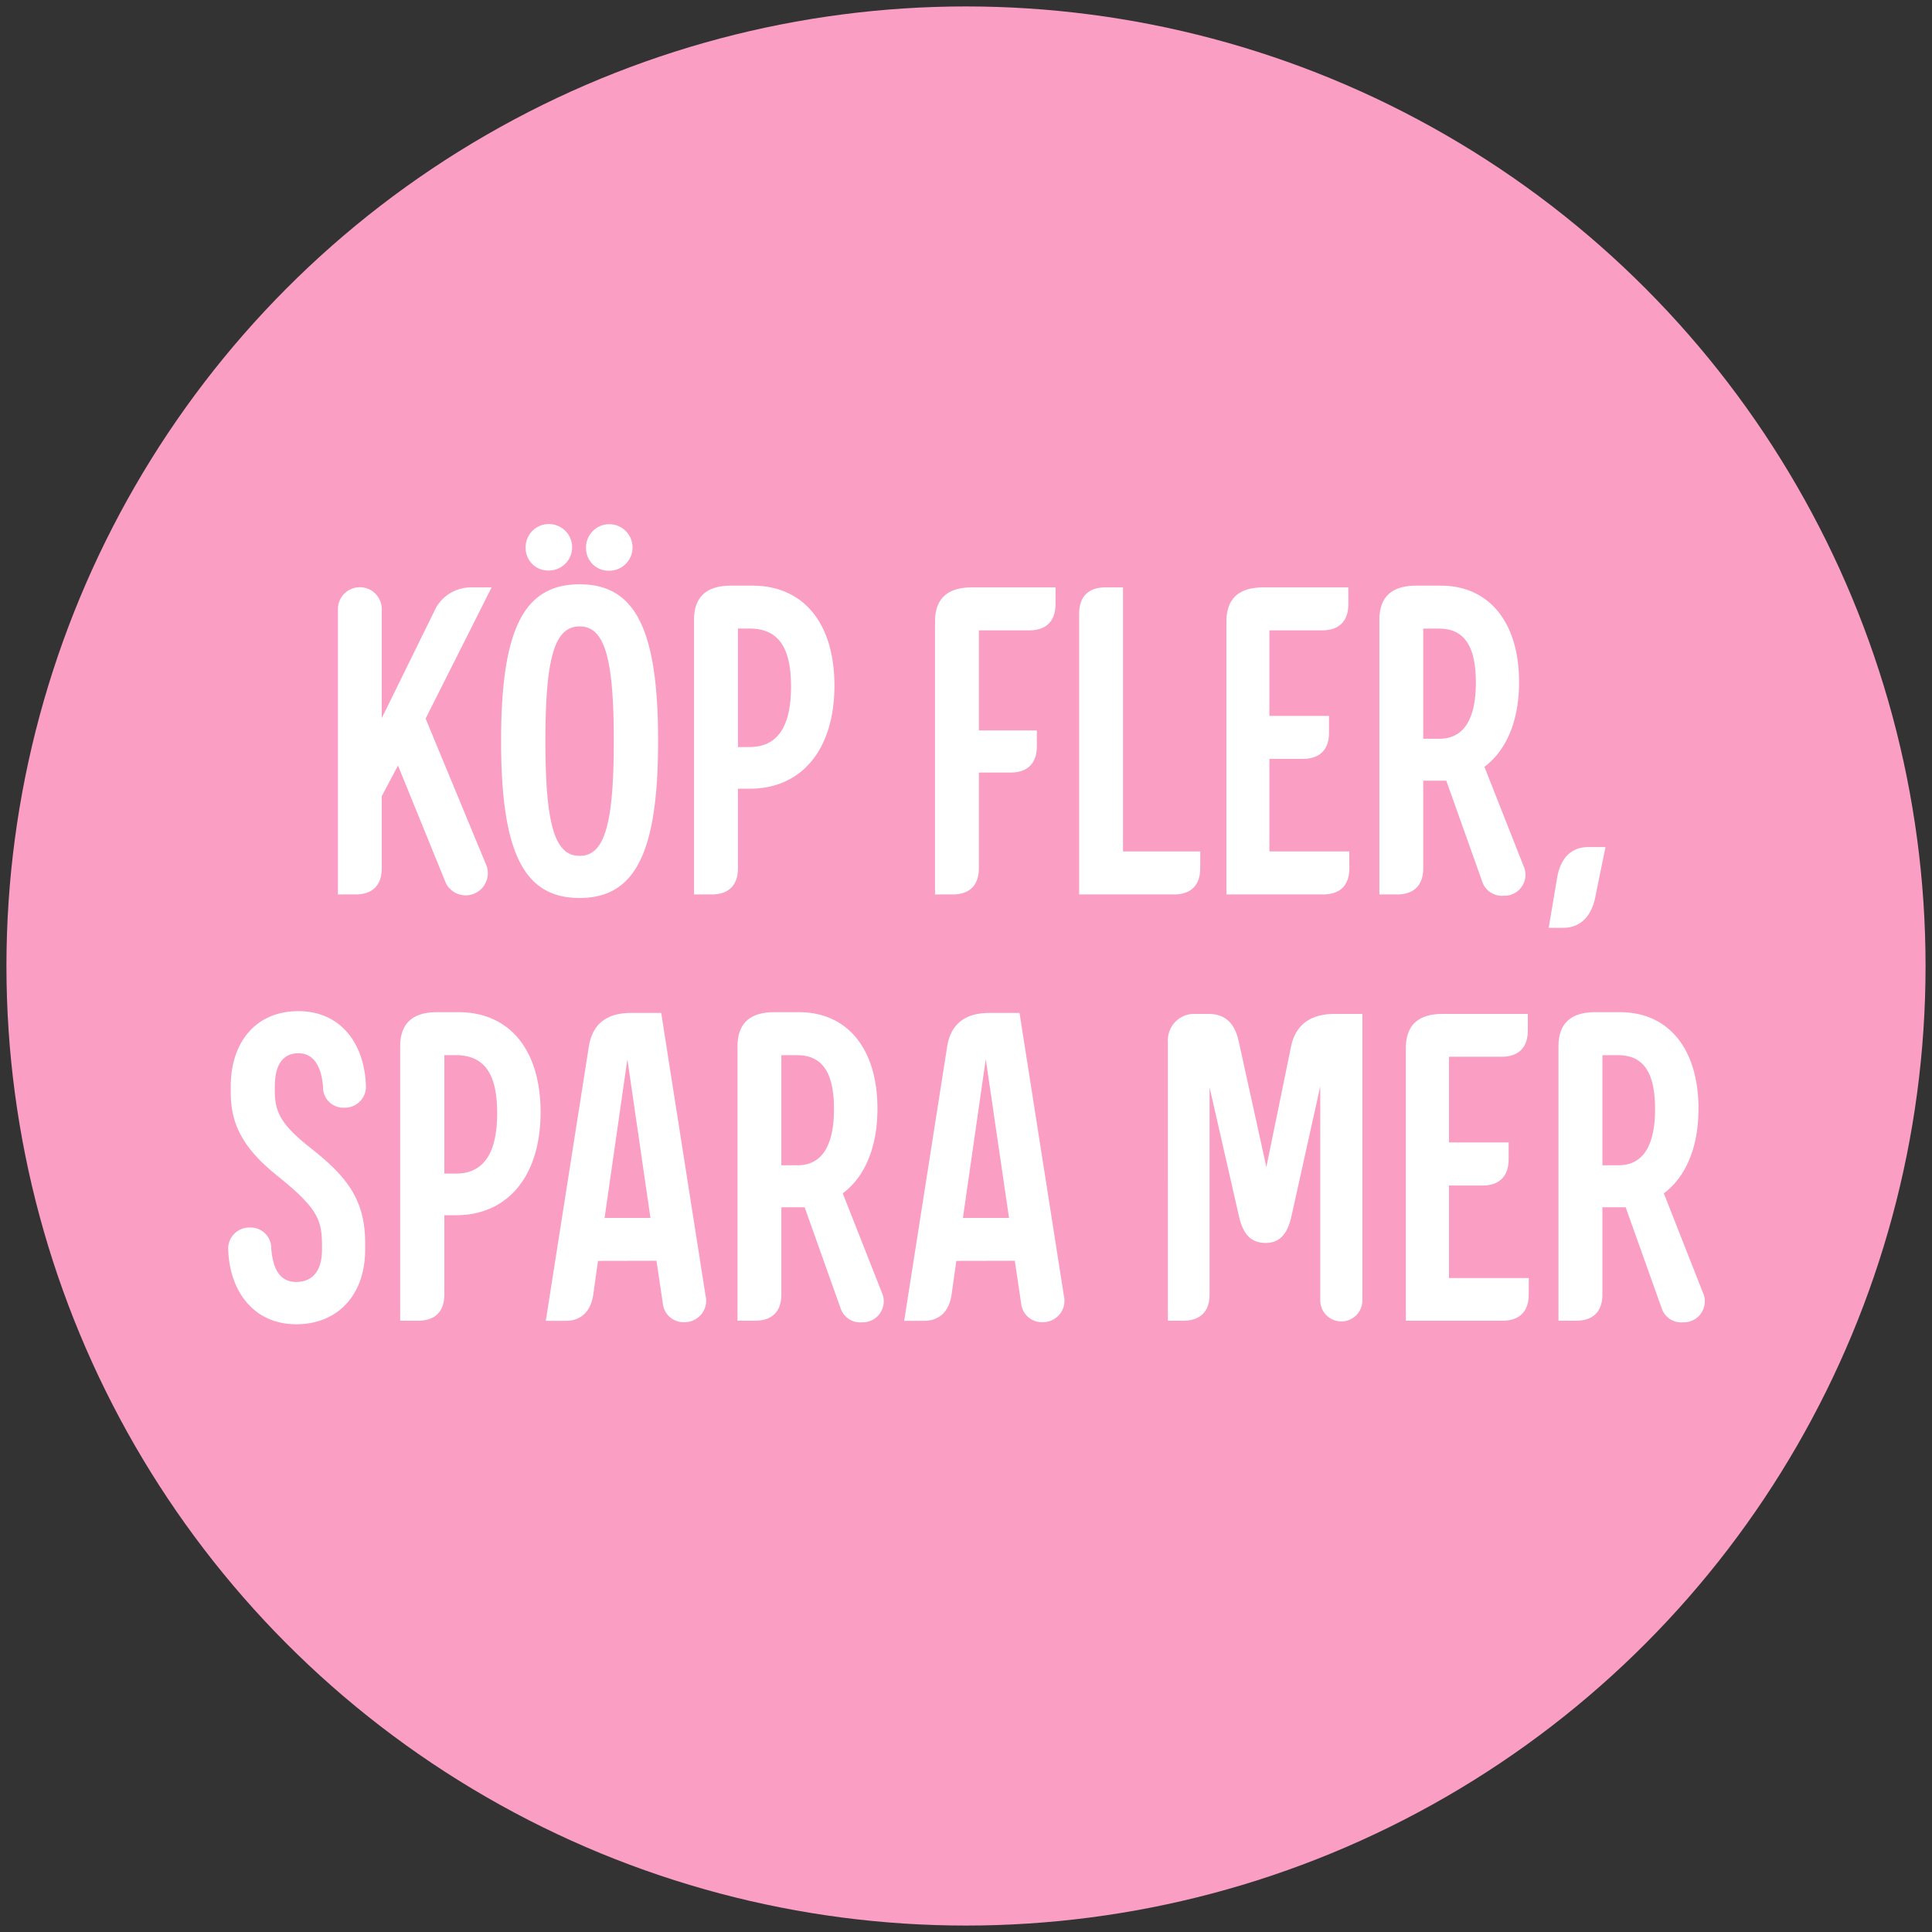
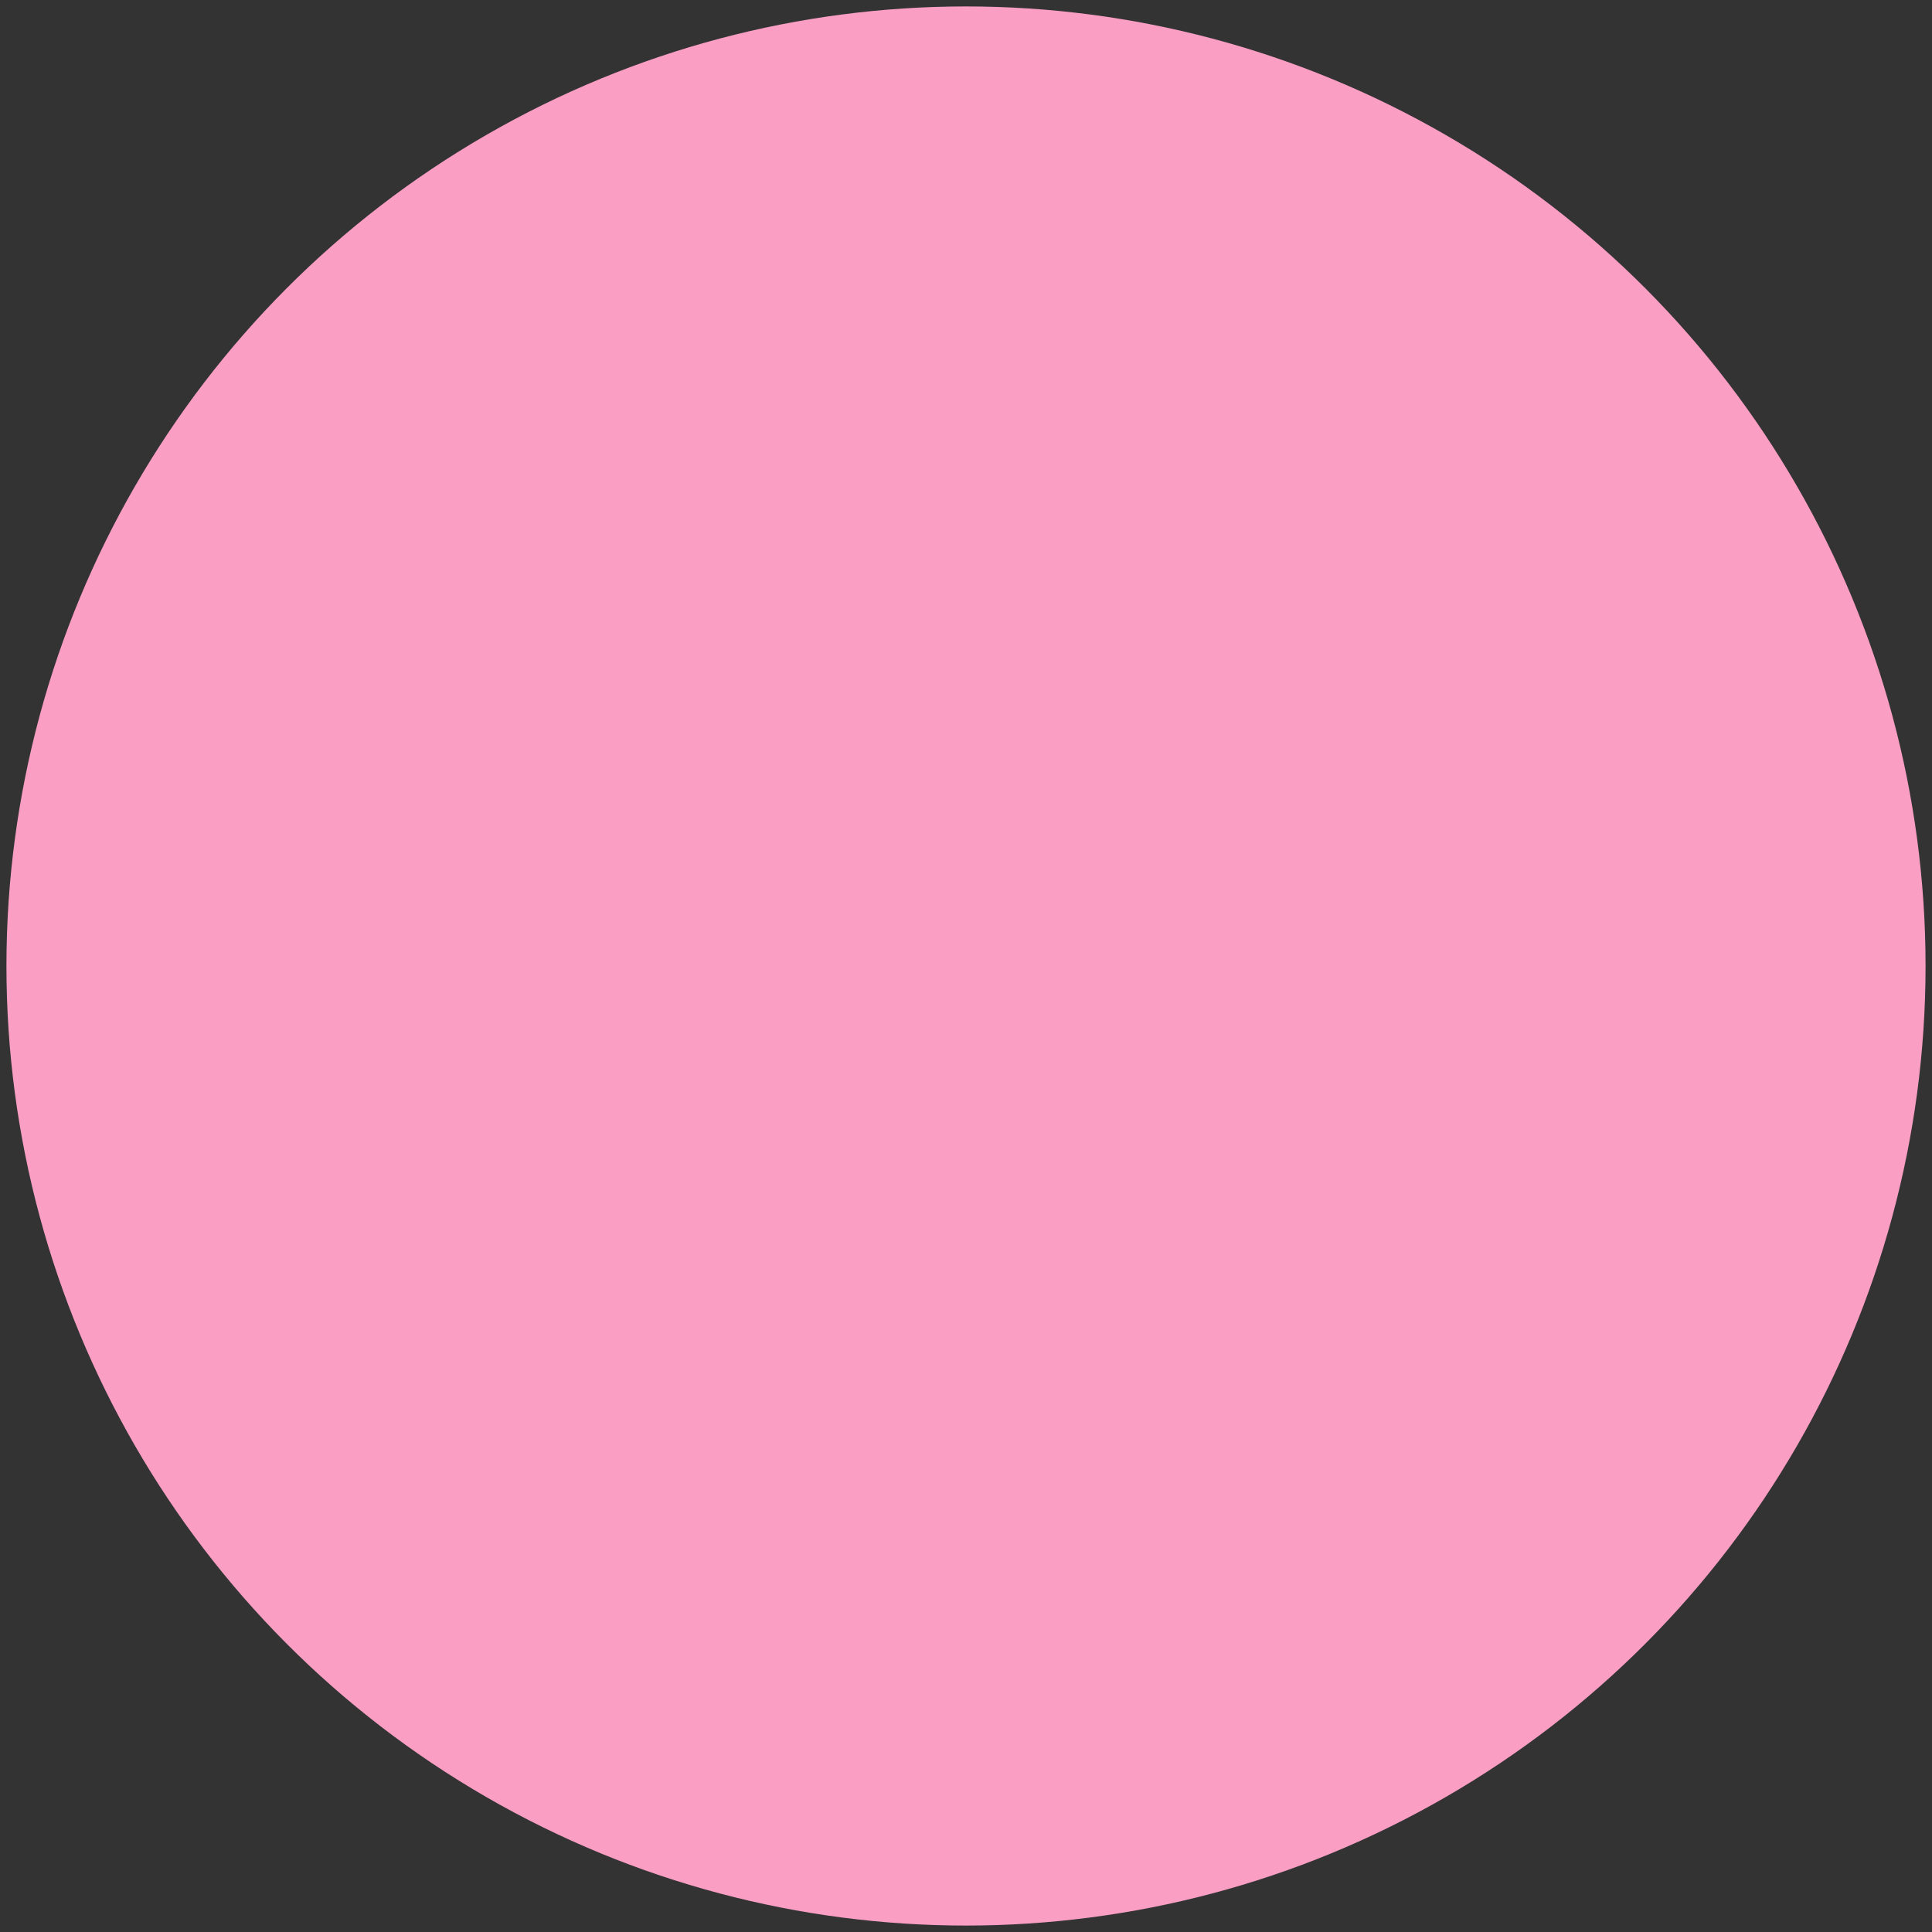
<svg xmlns="http://www.w3.org/2000/svg" id="overlay" viewBox="0 0 300 300">
  <rect x="0" y="0" width="300" height="300" fill="#333333" stroke="none" />
  <defs>
    <style>.cls-2{fill:#fff}</style>
  </defs>
  <circle cx="150" cy="150" r="149" style="fill:#fa9ec4" />
-   <path class="cls-2" d="M67.39 95A6.23 6.23 0 0 1 73 91.21h3.34l-10.25 20.37 9.47 22.88a3.44 3.44 0 0 1-6.33 2.66l-7.43-18.25-2.52 4.76v11.17c0 2.66-1.43 4.09-4.08 4.09h-2.73V94.41a3.41 3.41 0 0 1 6.81 0v17.1ZM77.81 115.05c0-17.37 3.54-24.32 12.19-24.32s12.19 7 12.19 24.32-3.54 24.39-12.19 24.39-12.19-7.02-12.19-24.39Zm3.81-30a3.61 3.61 0 1 1 3.61 3.54 3.49 3.49 0 0 1-3.61-3.51Zm13.69 30c0-12.94-1.43-17.78-5.31-17.78s-5.31 4.84-5.31 17.78S86.12 132.9 90 132.9s5.31-4.9 5.31-17.85ZM91 85.08a3.61 3.61 0 1 1 3.61 3.54A3.49 3.49 0 0 1 91 85.08ZM129.57 106.47c0 9.81-5 16-13.15 16h-1.83v12.33c0 2.66-1.43 4.09-4.09 4.09h-2.73V96.25q0-5.31 5.73-5.31h3.33c7.91 0 12.74 5.79 12.74 15.53Zm-6.74.13c0-6.13-2-9-6.47-9h-1.77V116h1.77c4.36 0 6.47-3.13 6.47-9.4ZM163.9 93.8c0 2.66-1.44 4.08-4.09 4.08H152v15.54h9v2.45c0 2.65-1.43 4.09-4.08 4.09H152v14.84c0 2.66-1.43 4.09-4.08 4.09h-2.73V96.52q0-5.31 5.72-5.31h13ZM186.37 134.8c0 2.66-1.43 4.09-4.09 4.09h-14.71V95.3c0-2.66 1.43-4.09 4.09-4.09h2.72v41h12ZM209.53 134.8c0 2.66-1.43 4.09-4.09 4.09h-15V96.52c0-3.54 1.9-5.31 5.72-5.31h13.21v2.59c0 2.66-1.43 4.08-4.09 4.08h-8.17v13.29h9.26v2.59c0 2.65-1.43 4.08-4.08 4.08h-5.18v14.37h12.4ZM235.88 105.92c0 6.07-2 10.63-5.38 13.15l6.07 15.39a3.26 3.26 0 0 1-3.07 4.63 3.22 3.22 0 0 1-3.27-2l-5.65-15.87H221v13.58c0 2.66-1.43 4.09-4.09 4.09h-2.72V96.25c0-3.54 1.9-5.31 5.72-5.31h3.81c7.53 0 12.16 5.72 12.16 14.98ZM221 114.71h2.52c3.74 0 5.65-3 5.65-8.72s-1.84-8.38-5.72-8.38H221ZM246.64 131.53h2.66l-1.57 7.7c-.61 3.13-2.38 4.84-5 4.84h-2.25l1.3-7.7c.5-3.13 2.22-4.84 4.86-4.84ZM35.44 194.16a3.28 3.28 0 0 1 3.34-3.55 3.21 3.21 0 0 1 3.34 3.27c.27 3.34 1.43 5.18 3.88 5.18s4-1.63 4-5v-.61c0-3.95-.61-5.79-6.81-10.77-5.38-4.29-7.36-8-7.36-13.07v-.89c0-7 4-11.71 10.49-11.71s10.22 4.9 10.49 11.44A3.26 3.26 0 0 1 53.5 172a3.16 3.16 0 0 1-3.34-3.27c-.28-3.34-1.57-5.18-3.82-5.18s-3.67 1.57-3.67 5.18v.82c0 3.47 1.43 5.45 5.65 8.79 5.72 4.49 8.38 8.1 8.38 14.71v1c0 7-4.23 11.58-10.7 11.58s-10.28-4.93-10.56-11.47ZM83.94 172.7c0 9.81-5 16-13.15 16H69V201c0 2.65-1.43 4.08-4.08 4.08h-2.78v-42.6q0-5.31 5.72-5.31h3.34c7.9 0 12.74 5.83 12.74 15.53Zm-6.74.14c0-6.13-2-9-6.47-9H69v18.39h1.78c4.3.01 6.42-3.13 6.42-9.39ZM92.86 195.79l-.75 5.31c-.41 2.59-1.91 4-4.29 4h-3.07l6.68-42.57c.54-3.47 2.72-5.24 6.54-5.24h4.7l6.88 43.86a3.34 3.34 0 0 1-3.27 4.16 3.23 3.23 0 0 1-3.34-2.79l-1-6.75Zm4.56-31.33-3.54 24.66H101ZM136.25 172.16c0 6.06-2 10.62-5.39 13.14l6.07 15.4a3.27 3.27 0 0 1-3.07 4.63 3.22 3.22 0 0 1-3.27-2l-5.65-15.87h-3.61V201c0 2.65-1.43 4.08-4.09 4.08h-2.72v-42.6c0-3.54 1.9-5.31 5.72-5.31h3.81c7.56 0 12.2 5.72 12.2 14.99Zm-14.92 8.78h2.52c3.74 0 5.65-3 5.65-8.72s-1.84-8.37-5.72-8.37h-2.45ZM148.5 195.79l-.75 5.31c-.41 2.59-1.9 4-4.29 4h-3.06l6.67-42.57c.55-3.47 2.73-5.24 6.54-5.24h4.7l6.88 43.86a3.34 3.34 0 0 1-3.27 4.16 3.23 3.23 0 0 1-3.34-2.79l-1-6.75Zm4.57-31.33-3.55 24.66h7.16ZM200.54 188.84c-.62 2.8-1.84 4.16-4 4.16s-3.48-1.16-4.16-4.16l-4.56-20V201c0 2.65-1.43 4.08-4.09 4.08h-2.38V161.8a4.09 4.09 0 0 1 4.29-4.36h2c2.59 0 4.09 1.43 4.7 4.23l4.3 19.54 3.81-18.59c.68-3.47 3-5.18 6.81-5.18h4.29v44.48a3.27 3.27 0 1 1-6.54 0v-33.24ZM237.38 201c0 2.65-1.43 4.08-4.08 4.08h-15v-42.32q0-5.32 5.72-5.32h13.22V160c0 2.66-1.43 4.09-4.09 4.09H225v13.31h9.26v2.6c0 2.65-1.43 4.09-4.09 4.09H225v14.37h12.39ZM263.74 172.16c0 6.06-2 10.62-5.38 13.14l6.06 15.4a3.26 3.26 0 0 1-3.06 4.63 3.21 3.21 0 0 1-3.27-2l-5.66-15.87h-3.61V201c0 2.65-1.43 4.08-4.08 4.08H242v-42.6q0-5.31 5.72-5.31h3.82c7.57 0 12.2 5.72 12.2 14.99Zm-14.92 8.78h2.52c3.75 0 5.66-3 5.66-8.72s-1.84-8.37-5.72-8.37h-2.46Z" />
</svg>